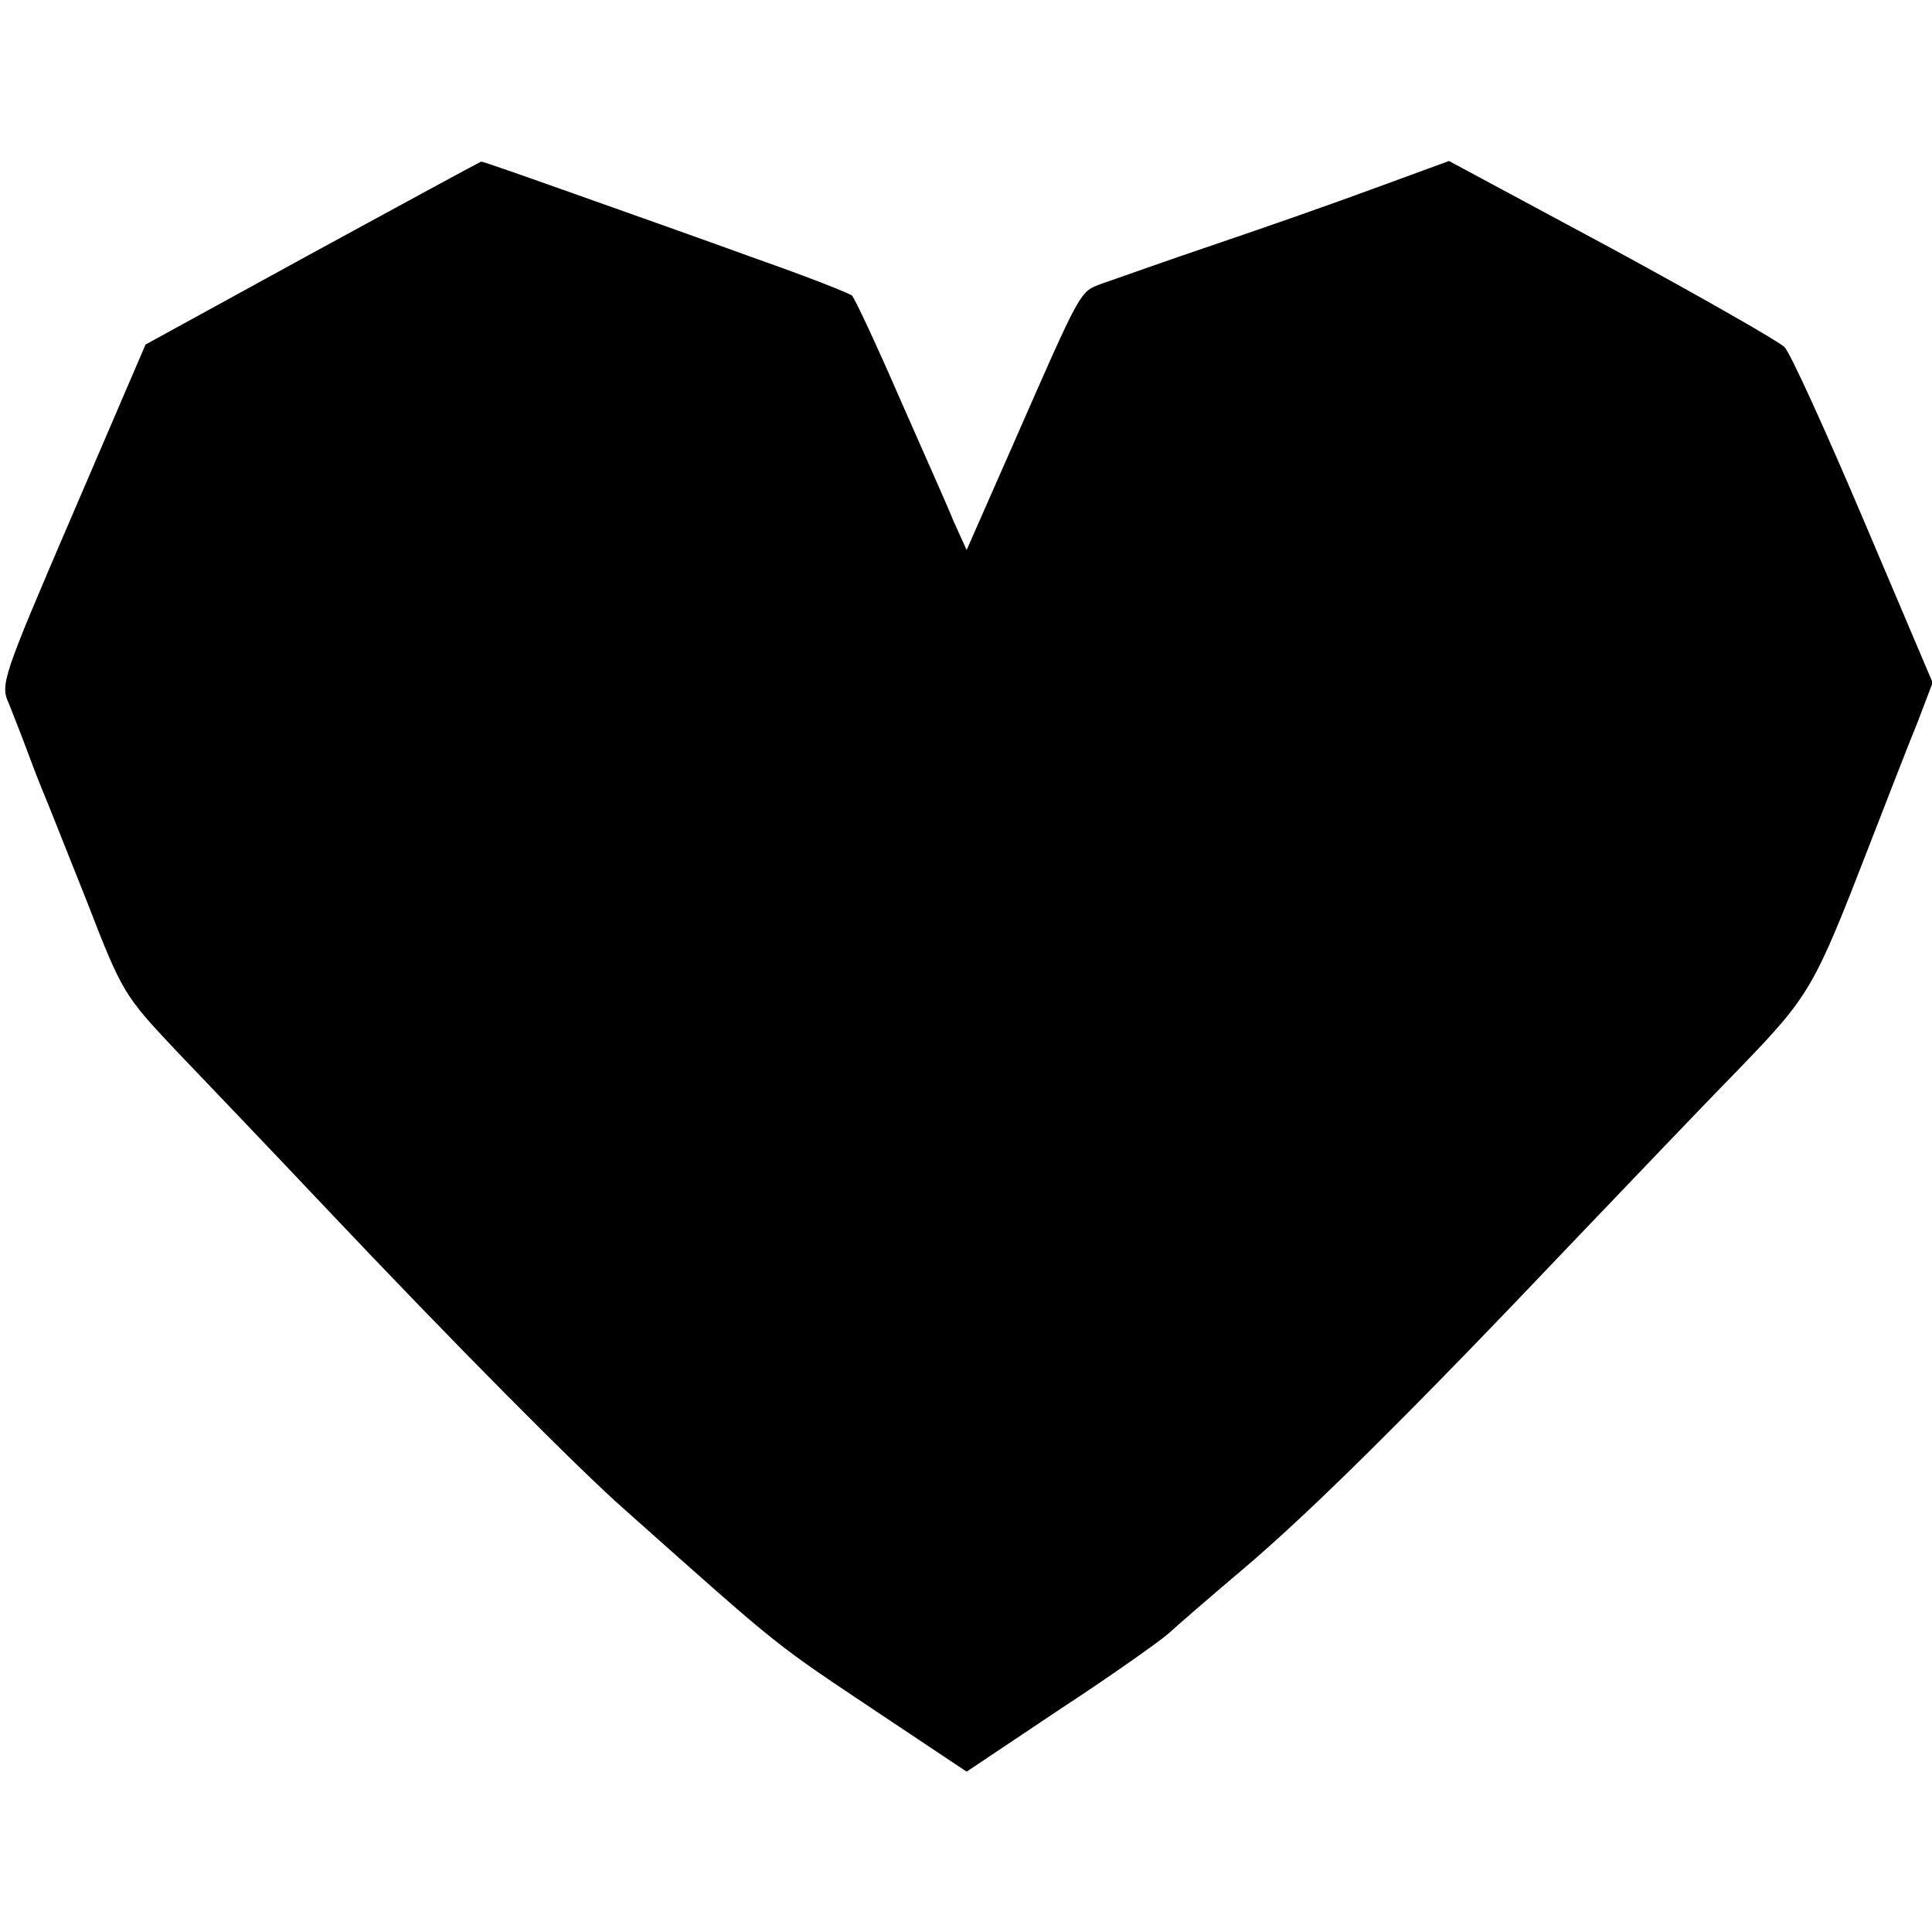
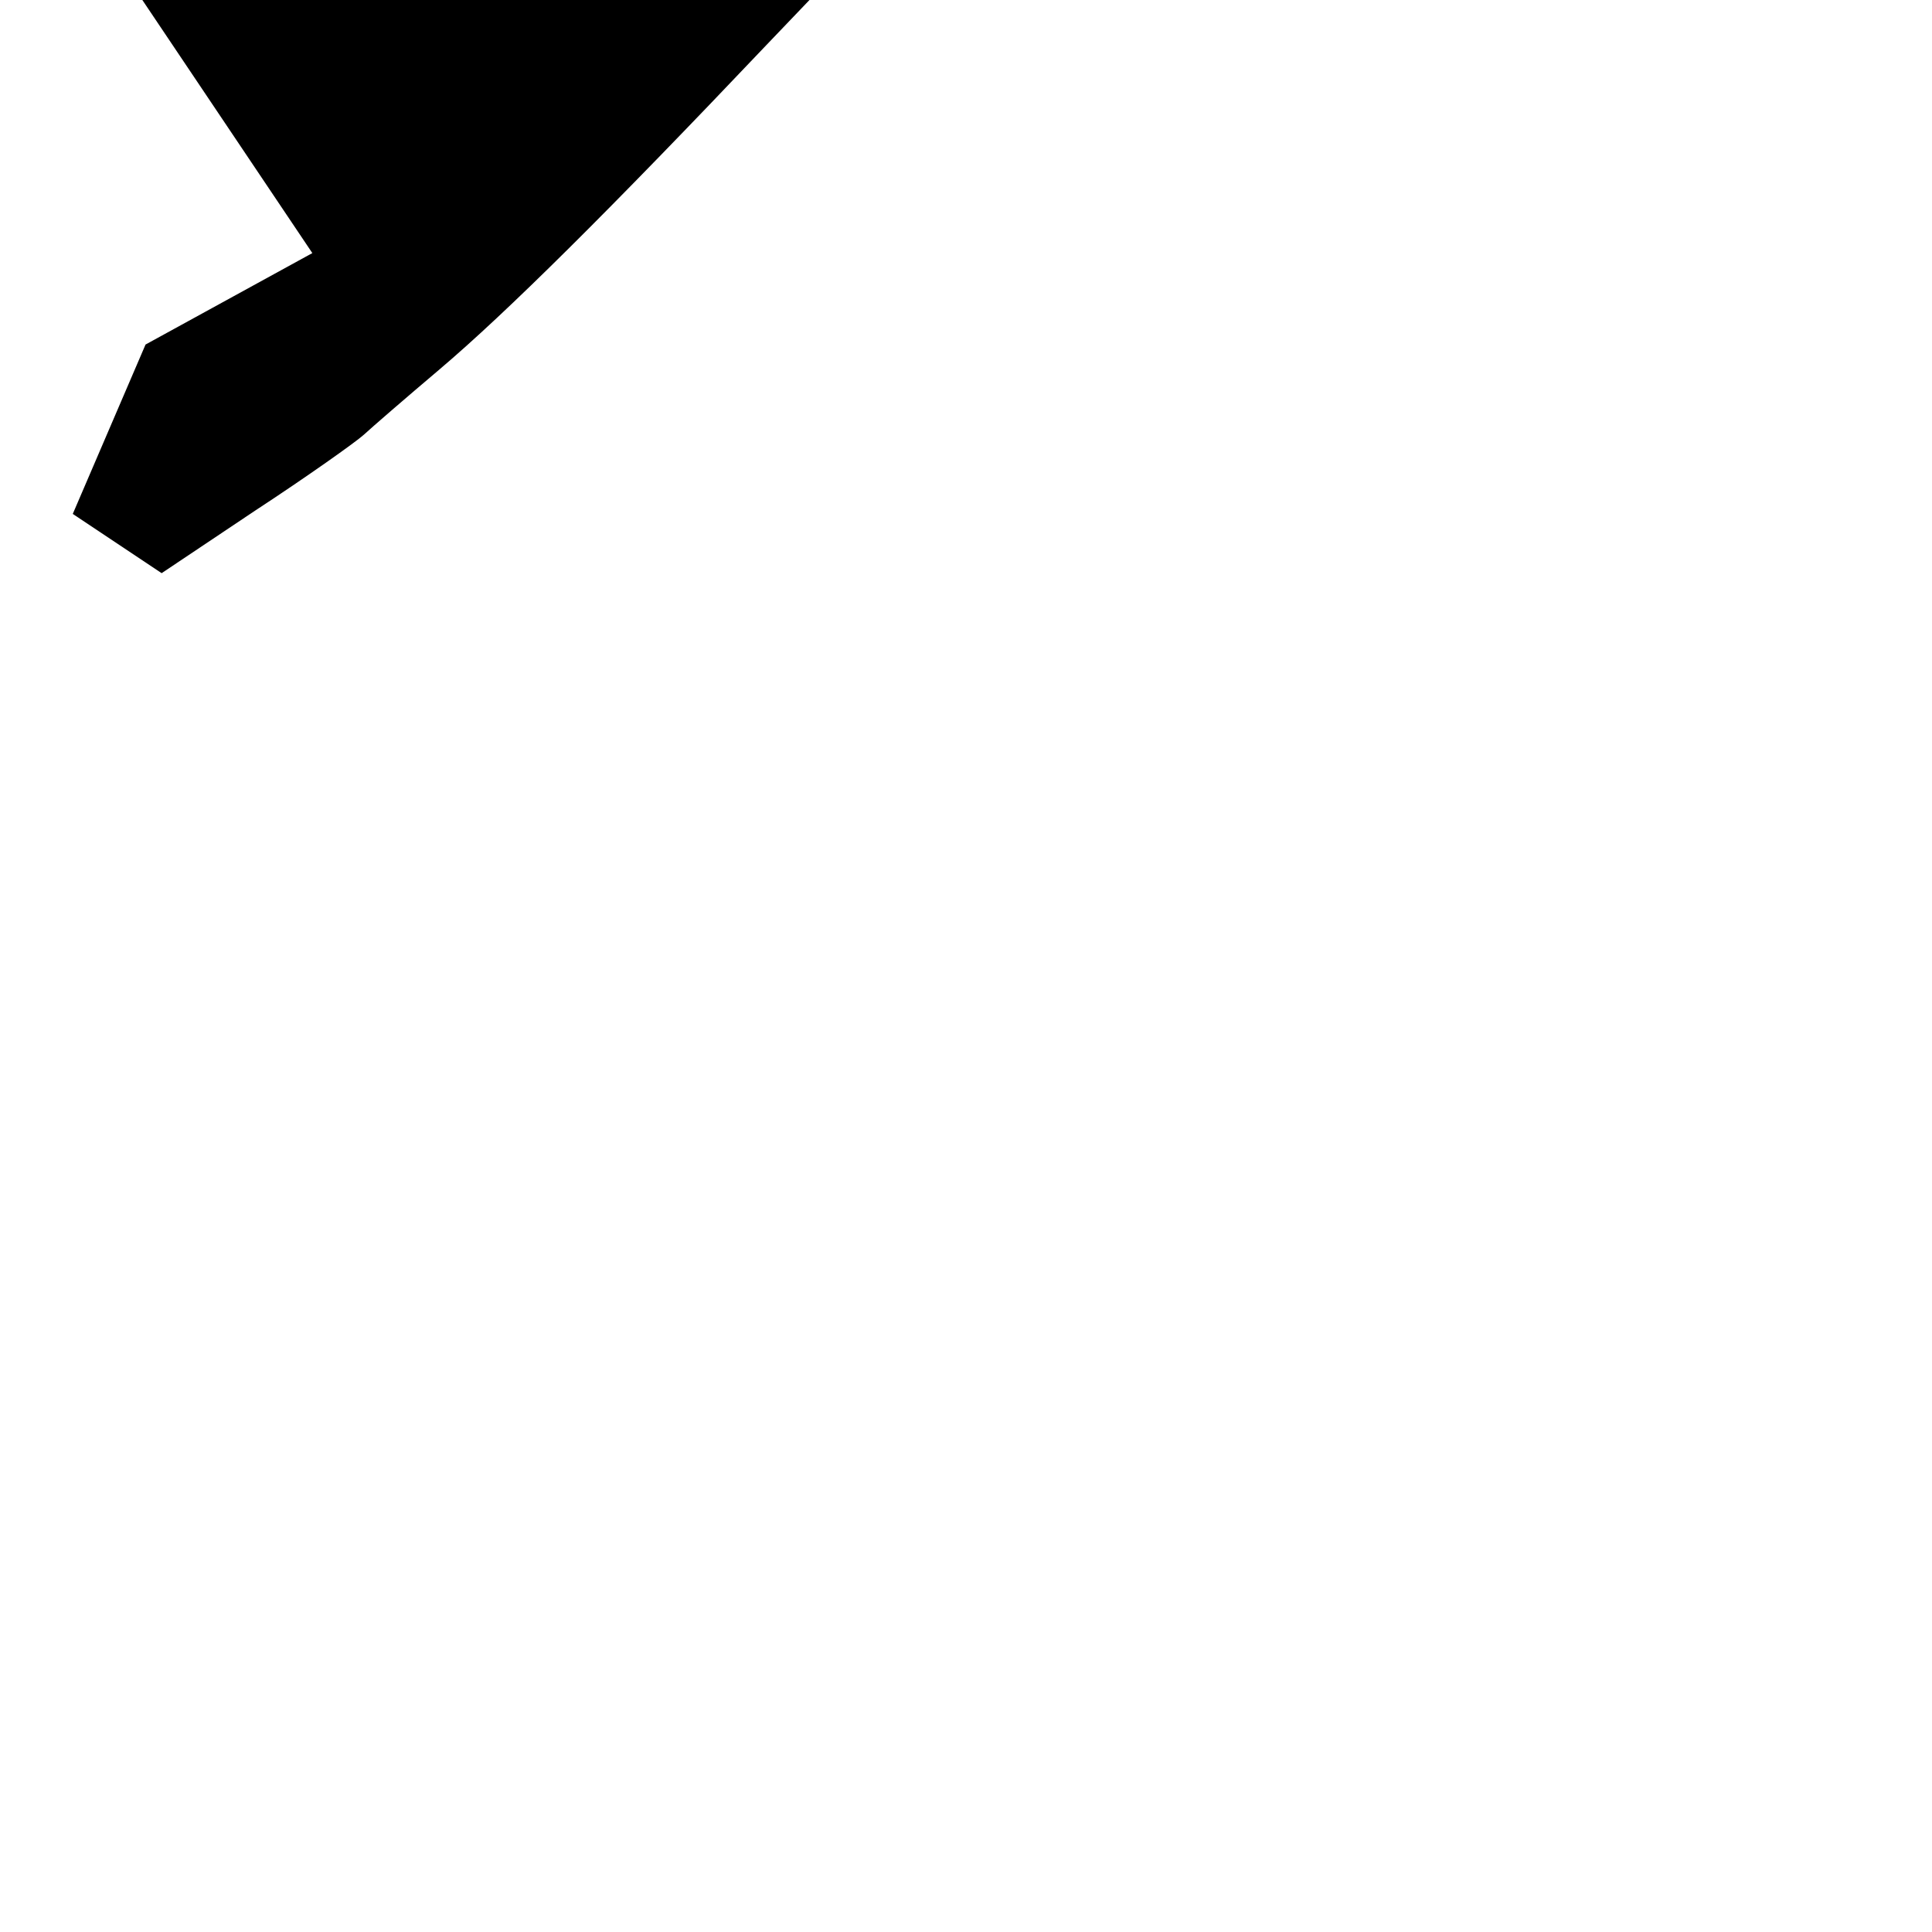
<svg xmlns="http://www.w3.org/2000/svg" version="1.0" width="300pt" height="300pt" viewBox="0 0 300 300" preserveAspectRatio="xMidYMid meet">
  <g transform="translate(0,300) scale(0.1,-0.1)" fill="#000000" stroke="none">
-     <path d="M485 2607 l-259 -142 -113 -263 c-110 -256 -113 -265 -99 -295 7 -18 19 -48 26 -67 7 -19 18 -48 25 -65 7 -16 38 -95 70 -175 55 -142 58 -146 138 -231 45 -47 152 -159 237 -249 192 -203 387 -400 461 -465 246 -219 229 -205 392 -314 l138 -92 145 97 c81 53 157 107 169 118 13 12 65 57 117 101 105 89 264 247 508 504 91 95 209 219 263 274 107 111 114 123 198 340 28 72 62 160 76 194 l24 63 -107 252 c-59 139 -114 260 -123 269 -9 9 -130 78 -268 153 l-253 136 -112 -41 c-62 -23 -176 -63 -253 -89 -77 -26 -155 -54 -173 -60 -36 -14 -30 -2 -141 -255 l-70 -159 -20 44 c-10 25 -49 112 -85 194 -36 83 -69 153 -73 157 -5 4 -71 30 -148 57 -77 28 -204 73 -283 101 -79 28 -144 51 -145 50 -1 0 -119 -64 -262 -142z" />
+     <path d="M485 2607 l-259 -142 -113 -263 l138 -92 145 97 c81 53 157 107 169 118 13 12 65 57 117 101 105 89 264 247 508 504 91 95 209 219 263 274 107 111 114 123 198 340 28 72 62 160 76 194 l24 63 -107 252 c-59 139 -114 260 -123 269 -9 9 -130 78 -268 153 l-253 136 -112 -41 c-62 -23 -176 -63 -253 -89 -77 -26 -155 -54 -173 -60 -36 -14 -30 -2 -141 -255 l-70 -159 -20 44 c-10 25 -49 112 -85 194 -36 83 -69 153 -73 157 -5 4 -71 30 -148 57 -77 28 -204 73 -283 101 -79 28 -144 51 -145 50 -1 0 -119 -64 -262 -142z" />
  </g>
</svg>